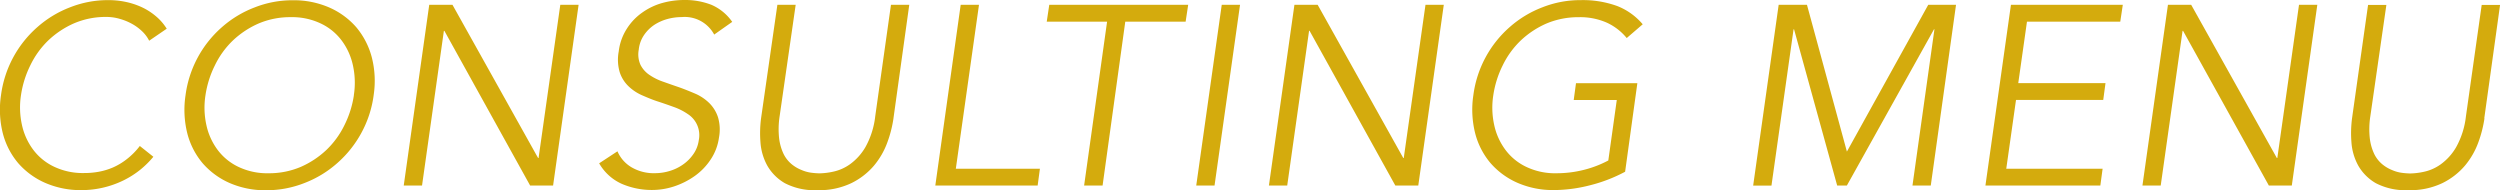
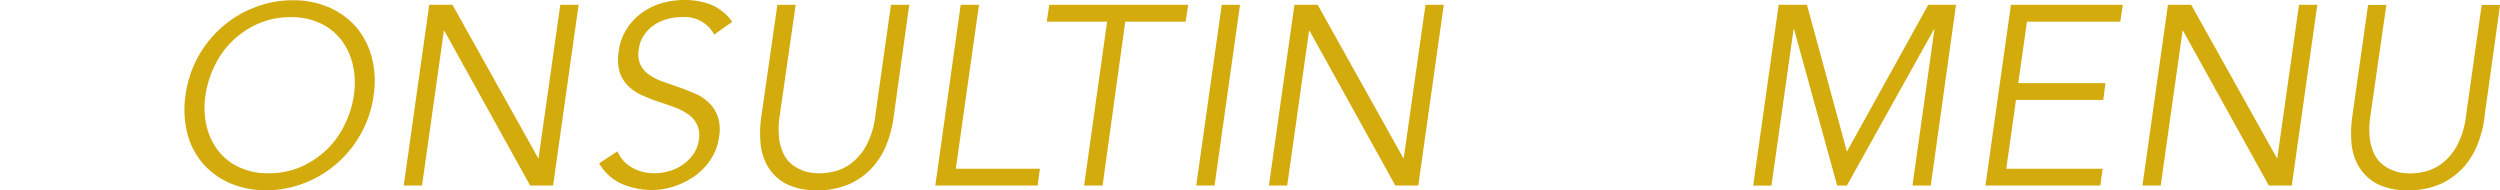
<svg xmlns="http://www.w3.org/2000/svg" height="14" viewBox="0 0 184 14" width="184">
  <g fill="#d4ab0d">
-     <path d="m11.271 11.533a6.817 6.817 0 0 1 -.976.959 6.72 6.72 0 0 1 -1.245.782 7.052 7.052 0 0 1 -3.048.7 6.542 6.542 0 0 1 -2.676-.531 5.62 5.62 0 0 1 -1.989-1.452 5.539 5.539 0 0 1 -1.137-2.208 7.15 7.15 0 0 1 -.13-2.8 8.045 8.045 0 0 1 2.68-5.01 7.877 7.877 0 0 1 2.398-1.452 7.582 7.582 0 0 1 2.825-.531 6.089 6.089 0 0 1 1.227.121 5.54 5.54 0 0 1 1.17.372 4.586 4.586 0 0 1 1.05.652 3.841 3.841 0 0 1 .846.959l-1.292.884a2.537 2.537 0 0 0 -.465-.642 3.565 3.565 0 0 0 -.743-.568 4.161 4.161 0 0 0 -.929-.391 3.5 3.5 0 0 0 -1.031-.149 5.888 5.888 0 0 0 -2.351.465 6.6 6.6 0 0 0 -1.9 1.257 6.4 6.4 0 0 0 -1.325 1.834 7.313 7.313 0 0 0 -.688 2.188 5.933 5.933 0 0 0 .065 2.188 4.718 4.718 0 0 0 .827 1.834 4.11 4.11 0 0 0 1.543 1.257 4.909 4.909 0 0 0 2.221.465 5.819 5.819 0 0 0 1.059-.093 4.852 4.852 0 0 0 1.05-.316 4.73 4.73 0 0 0 1.022-.614 5.248 5.248 0 0 0 .957-.968l.994.791z" transform="translate(.005 .019)" />
    <path d="m28.53 6.991a7.962 7.962 0 0 1 -.92 2.8 8.093 8.093 0 0 1 -1.775 2.209 7.877 7.877 0 0 1 -2.4 1.452 7.617 7.617 0 0 1 -2.825.531 6.542 6.542 0 0 1 -2.676-.531 5.62 5.62 0 0 1 -1.986-1.452 5.539 5.539 0 0 1 -1.134-2.206 7.15 7.15 0 0 1 -.13-2.8 8.045 8.045 0 0 1 2.676-5.011 7.877 7.877 0 0 1 2.4-1.452 7.582 7.582 0 0 1 2.823-.531 6.511 6.511 0 0 1 2.676.531 5.62 5.62 0 0 1 1.989 1.452 5.677 5.677 0 0 1 1.142 2.206 6.981 6.981 0 0 1 .139 2.8zm-1.459 0a5.933 5.933 0 0 0 -.065-2.191 4.718 4.718 0 0 0 -.827-1.834 4.11 4.11 0 0 0 -1.543-1.257 4.909 4.909 0 0 0 -2.221-.465 5.921 5.921 0 0 0 -2.351.465 6.6 6.6 0 0 0 -1.9 1.257 6.4 6.4 0 0 0 -1.324 1.834 7.313 7.313 0 0 0 -.688 2.188 5.933 5.933 0 0 0 .065 2.188 4.718 4.718 0 0 0 .827 1.834 4.11 4.11 0 0 0 1.543 1.257 4.909 4.909 0 0 0 2.221.465 5.921 5.921 0 0 0 2.351-.465 6.6 6.6 0 0 0 1.9-1.257 6.4 6.4 0 0 0 1.329-1.834 7.313 7.313 0 0 0 .688-2.188z" transform="translate(-1.029 .019)" />
    <path d="m41.777 11.634h.037l1.599-11.274h1.347l-1.877 13.3h-1.691l-6.31-11.382h-.037l-1.608 11.385h-1.347l1.877-13.303h1.71z" transform="translate(-2.175 -.007)" />
    <path d="m55.8 2.531a2.458 2.458 0 0 0 -2.388-1.294 4.018 4.018 0 0 0 -1.05.14 3.478 3.478 0 0 0 -.966.428 2.8 2.8 0 0 0 -.762.754 2.322 2.322 0 0 0 -.39 1.08 1.868 1.868 0 0 0 .13 1.117 1.965 1.965 0 0 0 .669.745 4.186 4.186 0 0 0 1.017.499q.585.209 1.2.419c.409.149.8.307 1.189.475a3.425 3.425 0 0 1 .994.68 2.614 2.614 0 0 1 .631 1.026 3.173 3.173 0 0 1 .074 1.508 3.82 3.82 0 0 1 -.623 1.629 4.568 4.568 0 0 1 -1.18 1.21 5.708 5.708 0 0 1 -1.505.754 5.182 5.182 0 0 1 -1.608.261 5.579 5.579 0 0 1 -2.249-.456 3.636 3.636 0 0 1 -1.653-1.506l1.347-.884a2.521 2.521 0 0 0 1.031 1.173 3.249 3.249 0 0 0 1.766.437 3.705 3.705 0 0 0 1.031-.158 3.368 3.368 0 0 0 .976-.465 3.007 3.007 0 0 0 .771-.763 2.305 2.305 0 0 0 .409-1.033 1.843 1.843 0 0 0 -.8-1.927 4.391 4.391 0 0 0 -1.022-.521c-.39-.14-.781-.279-1.189-.41s-.8-.3-1.18-.465a3.4 3.4 0 0 1 -.994-.67 2.513 2.513 0 0 1 -.631-1.014 3.275 3.275 0 0 1 -.074-1.536 3.932 3.932 0 0 1 .6-1.676 4.173 4.173 0 0 1 1.137-1.188 4.74 4.74 0 0 1 1.468-.7 6 6 0 0 1 1.617-.22 5.35 5.35 0 0 1 2 .354 3.611 3.611 0 0 1 1.531 1.256l-1.31.922z" transform="translate(-3.232 .02)" />
    <path d="m69.862 8.71a8.734 8.734 0 0 1 -.446 1.759 5.7 5.7 0 0 1 -.985 1.722 5.165 5.165 0 0 1 -1.682 1.3 5.5 5.5 0 0 1 -2.509.512 4.739 4.739 0 0 1 -2.37-.512 3.5 3.5 0 0 1 -1.3-1.3 4.164 4.164 0 0 1 -.5-1.722 8.447 8.447 0 0 1 .046-1.759l1.2-8.35h1.347l-1.18 8.192a6.249 6.249 0 0 0 -.037 1.648 3.688 3.688 0 0 0 .335 1.154 2.31 2.31 0 0 0 .595.745 2.707 2.707 0 0 0 .716.419 2.654 2.654 0 0 0 .716.2 5.315 5.315 0 0 0 .613.047 5.15 5.15 0 0 0 .994-.121 3.323 3.323 0 0 0 1.245-.549 4.072 4.072 0 0 0 1.134-1.257 6.04 6.04 0 0 0 .725-2.281l1.157-8.197h1.347l-1.161 8.34z" transform="translate(-4.101 -.007)" />
    <path d="m75.4 12.425h6.189l-.167 1.238h-7.532l1.868-13.303h1.347z" transform="translate(-5.051 -.007)" />
    <path d="m86.788 13.663h-1.347l1.691-12.063h-4.442l.186-1.24h10.224l-.188 1.24h-4.442l-1.67 12.063z" transform="translate(-5.65 -.007)" />
    <path d="m95.857 13.663h-1.347l1.877-13.303h1.347z" transform="translate(-6.467 -.007)" />
    <path d="m110.127 11.634h.037l1.599-11.274h1.347l-1.877 13.3h-1.691l-6.31-11.385h-.037l-1.608 11.385h-1.347l1.877-13.3h1.71z" transform="translate(-6.847 -.007)" />
-     <path d="m127.674 2.783a4.125 4.125 0 0 0 -1.45-1.126 4.848 4.848 0 0 0 -2.109-.41 5.987 5.987 0 0 0 -2.351.465 6.6 6.6 0 0 0 -1.9 1.257 6.4 6.4 0 0 0 -1.324 1.831 7.313 7.313 0 0 0 -.688 2.188 5.933 5.933 0 0 0 .065 2.188 4.718 4.718 0 0 0 .827 1.834 4.11 4.11 0 0 0 1.543 1.257 4.909 4.909 0 0 0 2.221.465 8.142 8.142 0 0 0 2.016-.251 7.9 7.9 0 0 0 1.793-.689l.623-4.449h-3.169l.167-1.238h4.516l-.9 6.516a11.241 11.241 0 0 1 -2.62 1.005 10.794 10.794 0 0 1 -2.62.344 6.542 6.542 0 0 1 -2.676-.531 5.62 5.62 0 0 1 -1.989-1.452 5.539 5.539 0 0 1 -1.134-2.206 7.15 7.15 0 0 1 -.13-2.8 8.045 8.045 0 0 1 2.676-5.008 7.877 7.877 0 0 1 2.4-1.452 7.582 7.582 0 0 1 2.825-.531 7.4 7.4 0 0 1 2.695.438 4.712 4.712 0 0 1 1.868 1.34l-1.162 1z" transform="translate(-7.945 .019)" />
    <path d="m145.376 11.187 6-10.827h2.044l-1.858 13.3h-1.347l1.617-11.5h-.032l-6.412 11.5h-.716l-3.172-11.494h-.037l-1.626 11.5h-1.347l1.877-13.306h2.082l2.946 10.827z" transform="translate(-9.457 -.007)" />
    <path d="m158.365 12.425h7.109l-.167 1.238h-8.457l1.877-13.303h8.233l-.186 1.24h-6.867l-.641 4.524h6.421l-.167 1.238h-6.42l-.716 5.055z" transform="translate(-10.722 -.007)" />
    <path d="m179.1 11.634h.037l1.596-11.274h1.347l-1.877 13.3h-1.691l-6.312-11.382h-.037l-1.608 11.385h-1.345l1.877-13.303h1.71z" transform="translate(-11.526 -.007)" />
    <path d="m195.552 8.711a8.735 8.735 0 0 1 -.446 1.759 5.7 5.7 0 0 1 -.985 1.722 5.165 5.165 0 0 1 -1.682 1.3 5.5 5.5 0 0 1 -2.509.512 4.739 4.739 0 0 1 -2.37-.512 3.5 3.5 0 0 1 -1.3-1.3 4.164 4.164 0 0 1 -.5-1.722 8.447 8.447 0 0 1 .046-1.759l1.179-8.341h1.347l-1.18 8.192a6.248 6.248 0 0 0 -.037 1.648 3.688 3.688 0 0 0 .335 1.154 2.31 2.31 0 0 0 .595.745 2.707 2.707 0 0 0 .716.419 2.654 2.654 0 0 0 .716.2 5.315 5.315 0 0 0 .613.047 5.15 5.15 0 0 0 .994-.121 3.323 3.323 0 0 0 1.245-.549 4.072 4.072 0 0 0 1.134-1.257 6.04 6.04 0 0 0 .725-2.281l1.16-8.197h1.352l-1.162 8.341z" transform="translate(-12.695 -.008)" />
  </g>
</svg>